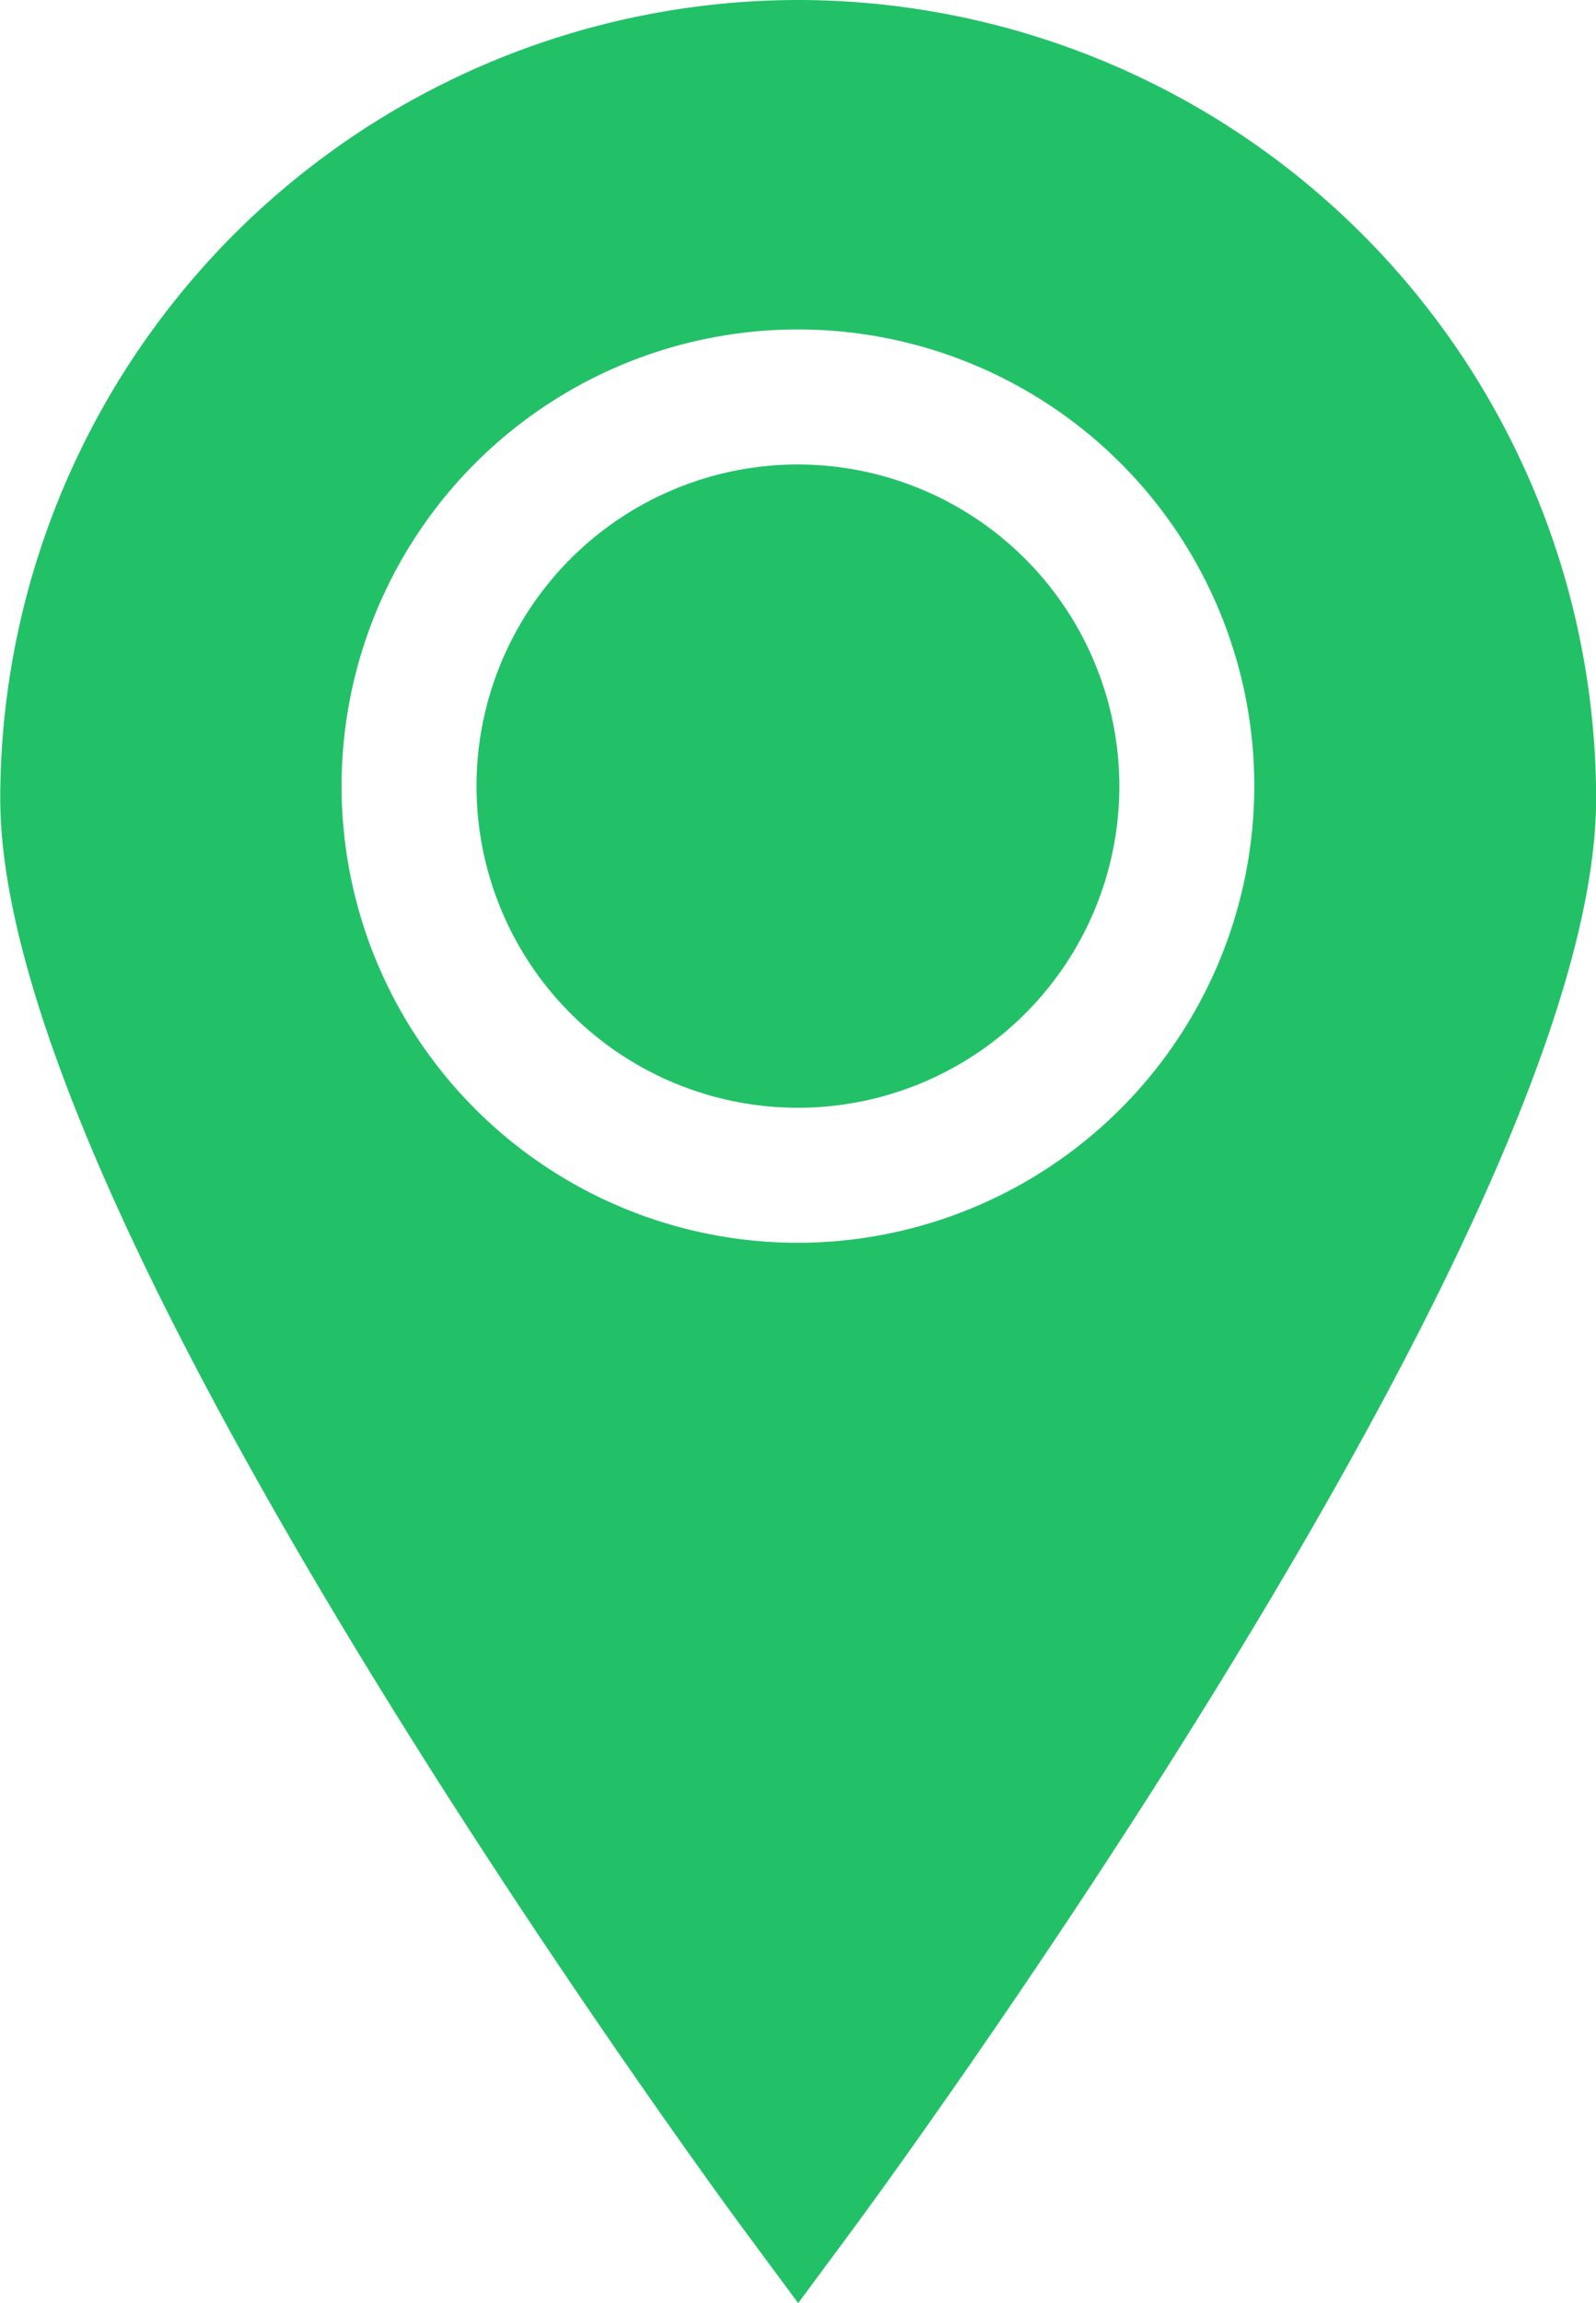
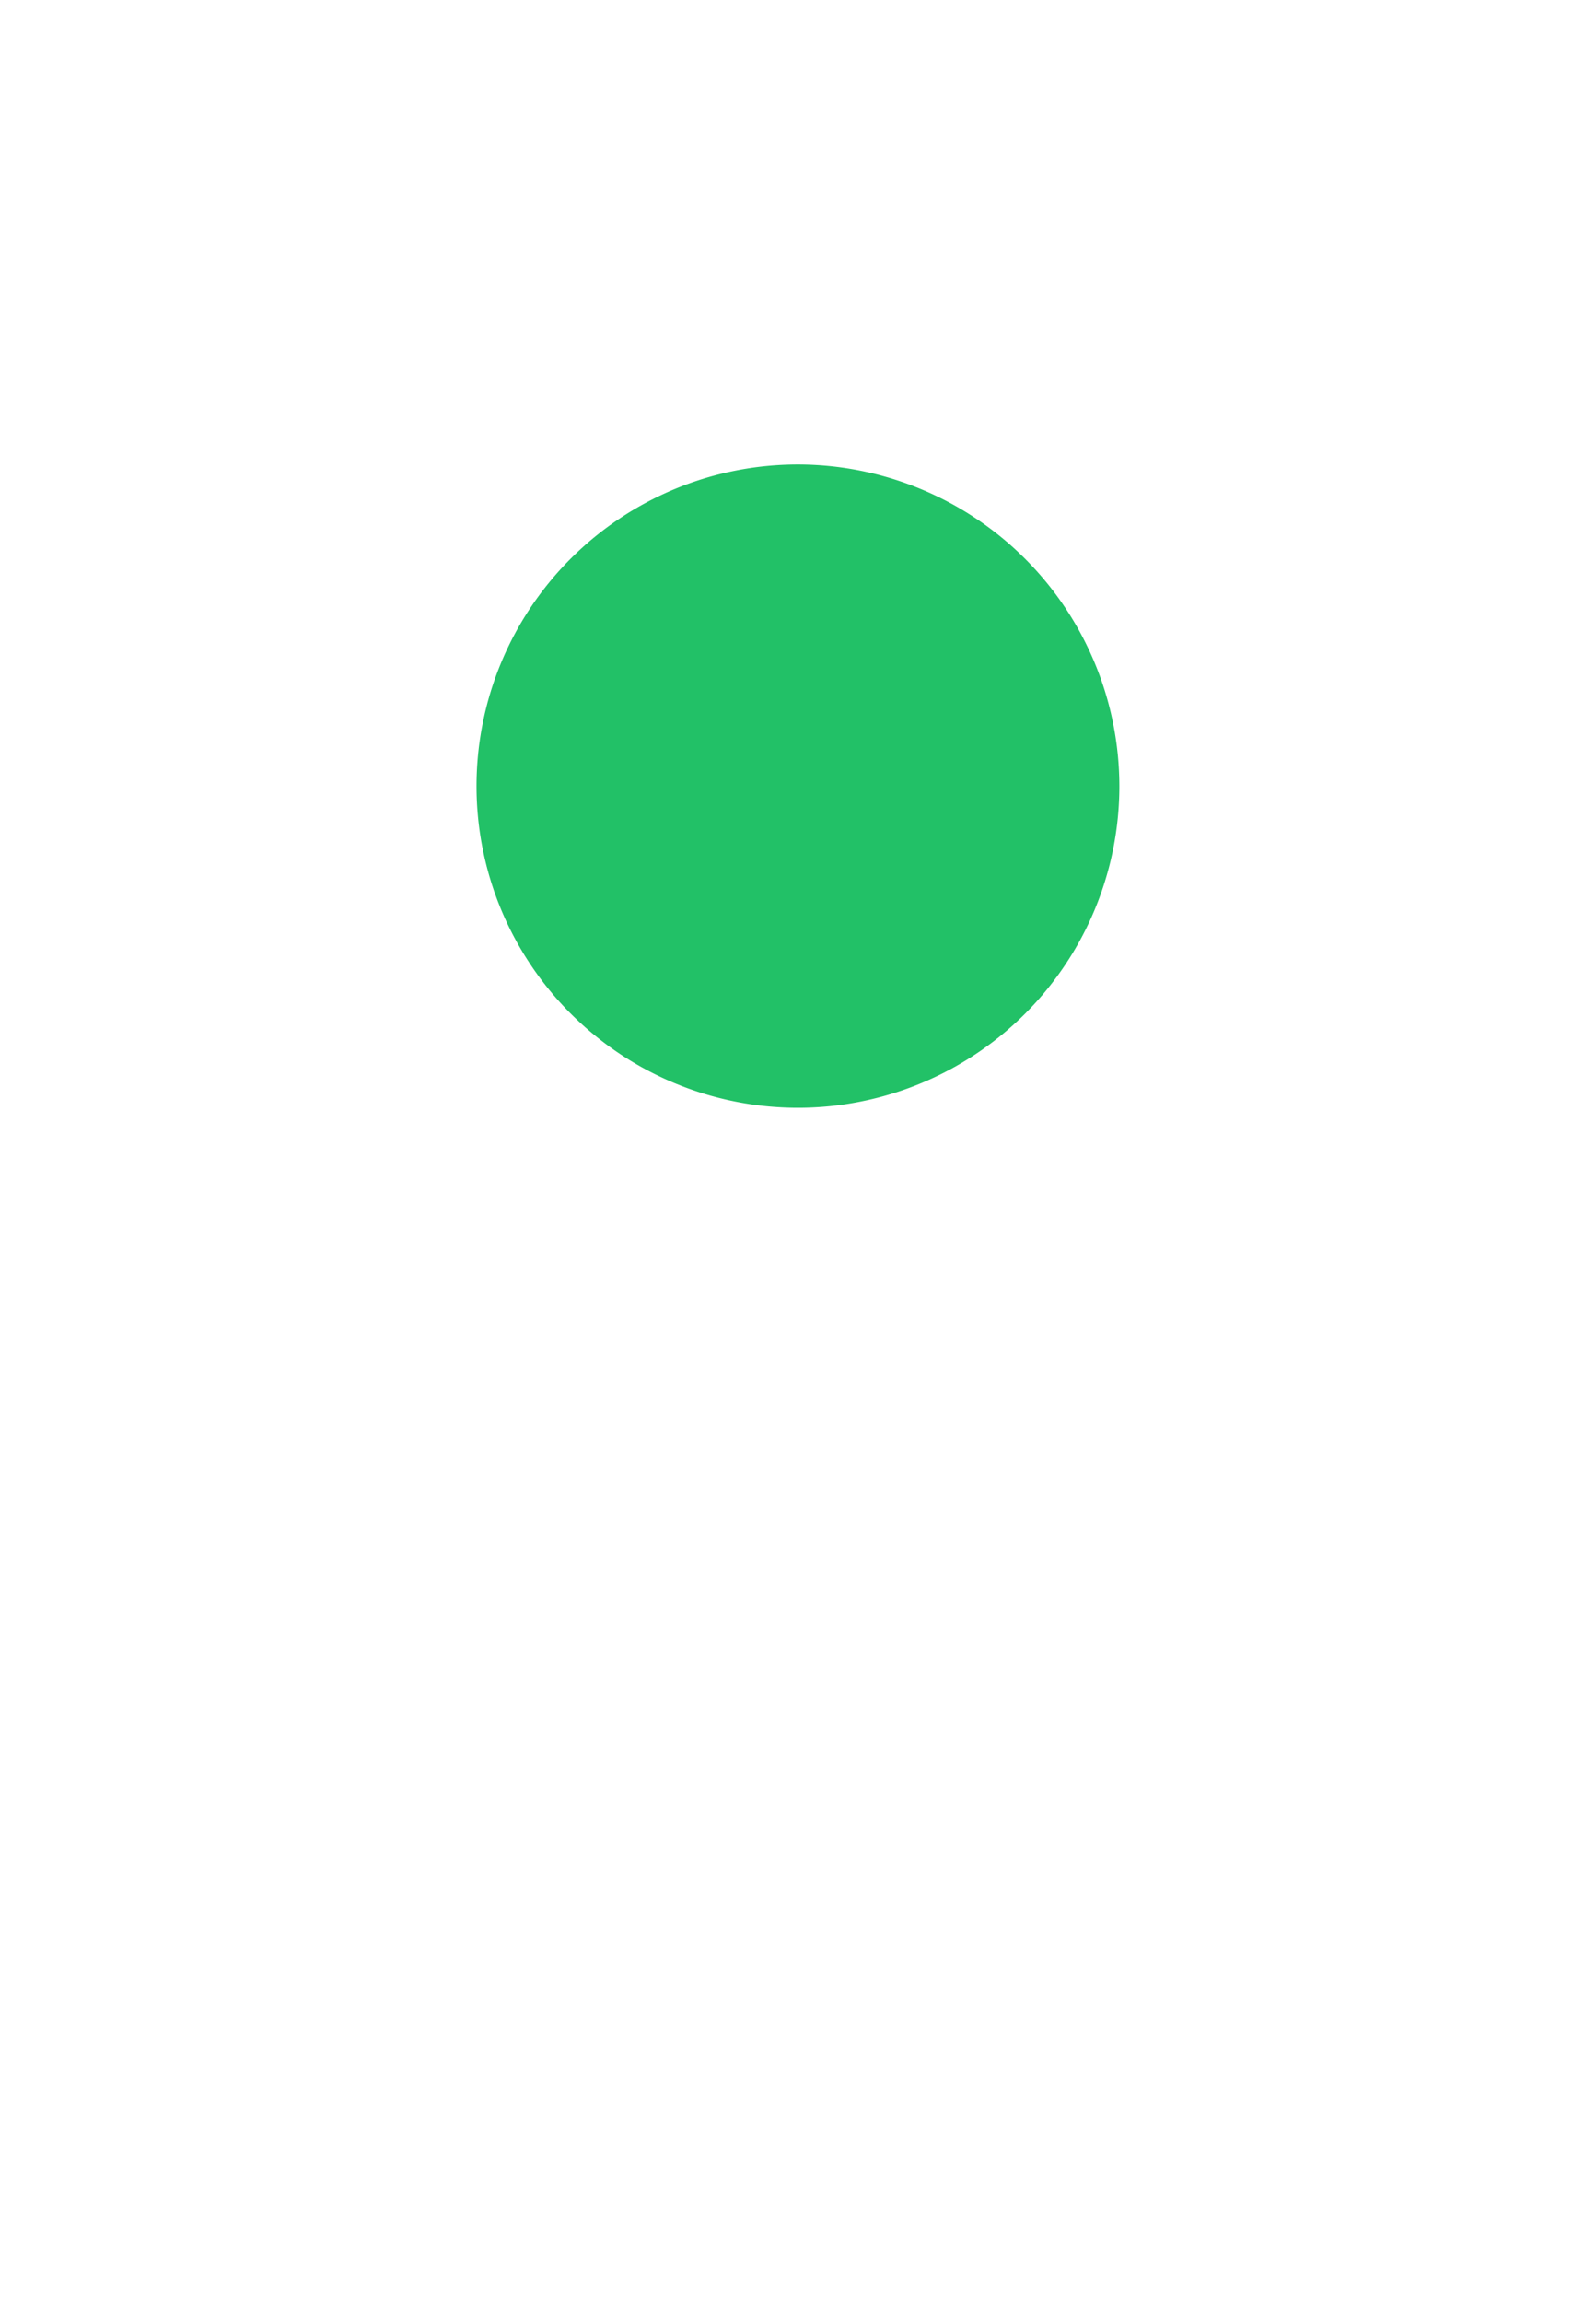
<svg xmlns="http://www.w3.org/2000/svg" width="12.667" height="18.265" viewBox="0 0 12.667 18.265">
  <g transform="translate(-78.465)">
    <g transform="translate(82.247 3.684)">
      <path d="M187.046,103.278a2.551,2.551,0,1,0,2.551,2.551A2.554,2.554,0,0,0,187.046,103.278Z" transform="translate(-184.495 -103.278)" fill="#22c167" />
    </g>
    <g transform="translate(78.465)">
-       <path d="M84.8,0a6.34,6.34,0,0,0-6.333,6.333c0,1.428,1,3.783,2.978,7,1.445,2.35,2.91,4.334,2.925,4.353l.43.581.43-.581c.015-.02,1.48-2,2.925-4.353,1.976-3.215,2.978-5.569,2.978-7A6.34,6.34,0,0,0,84.8,0Zm0,9.857A3.622,3.622,0,1,1,88.42,6.235,3.626,3.626,0,0,1,84.8,9.857Z" transform="translate(-78.465 0)" fill="#22c167" />
-     </g>
+       </g>
  </g>
</svg>